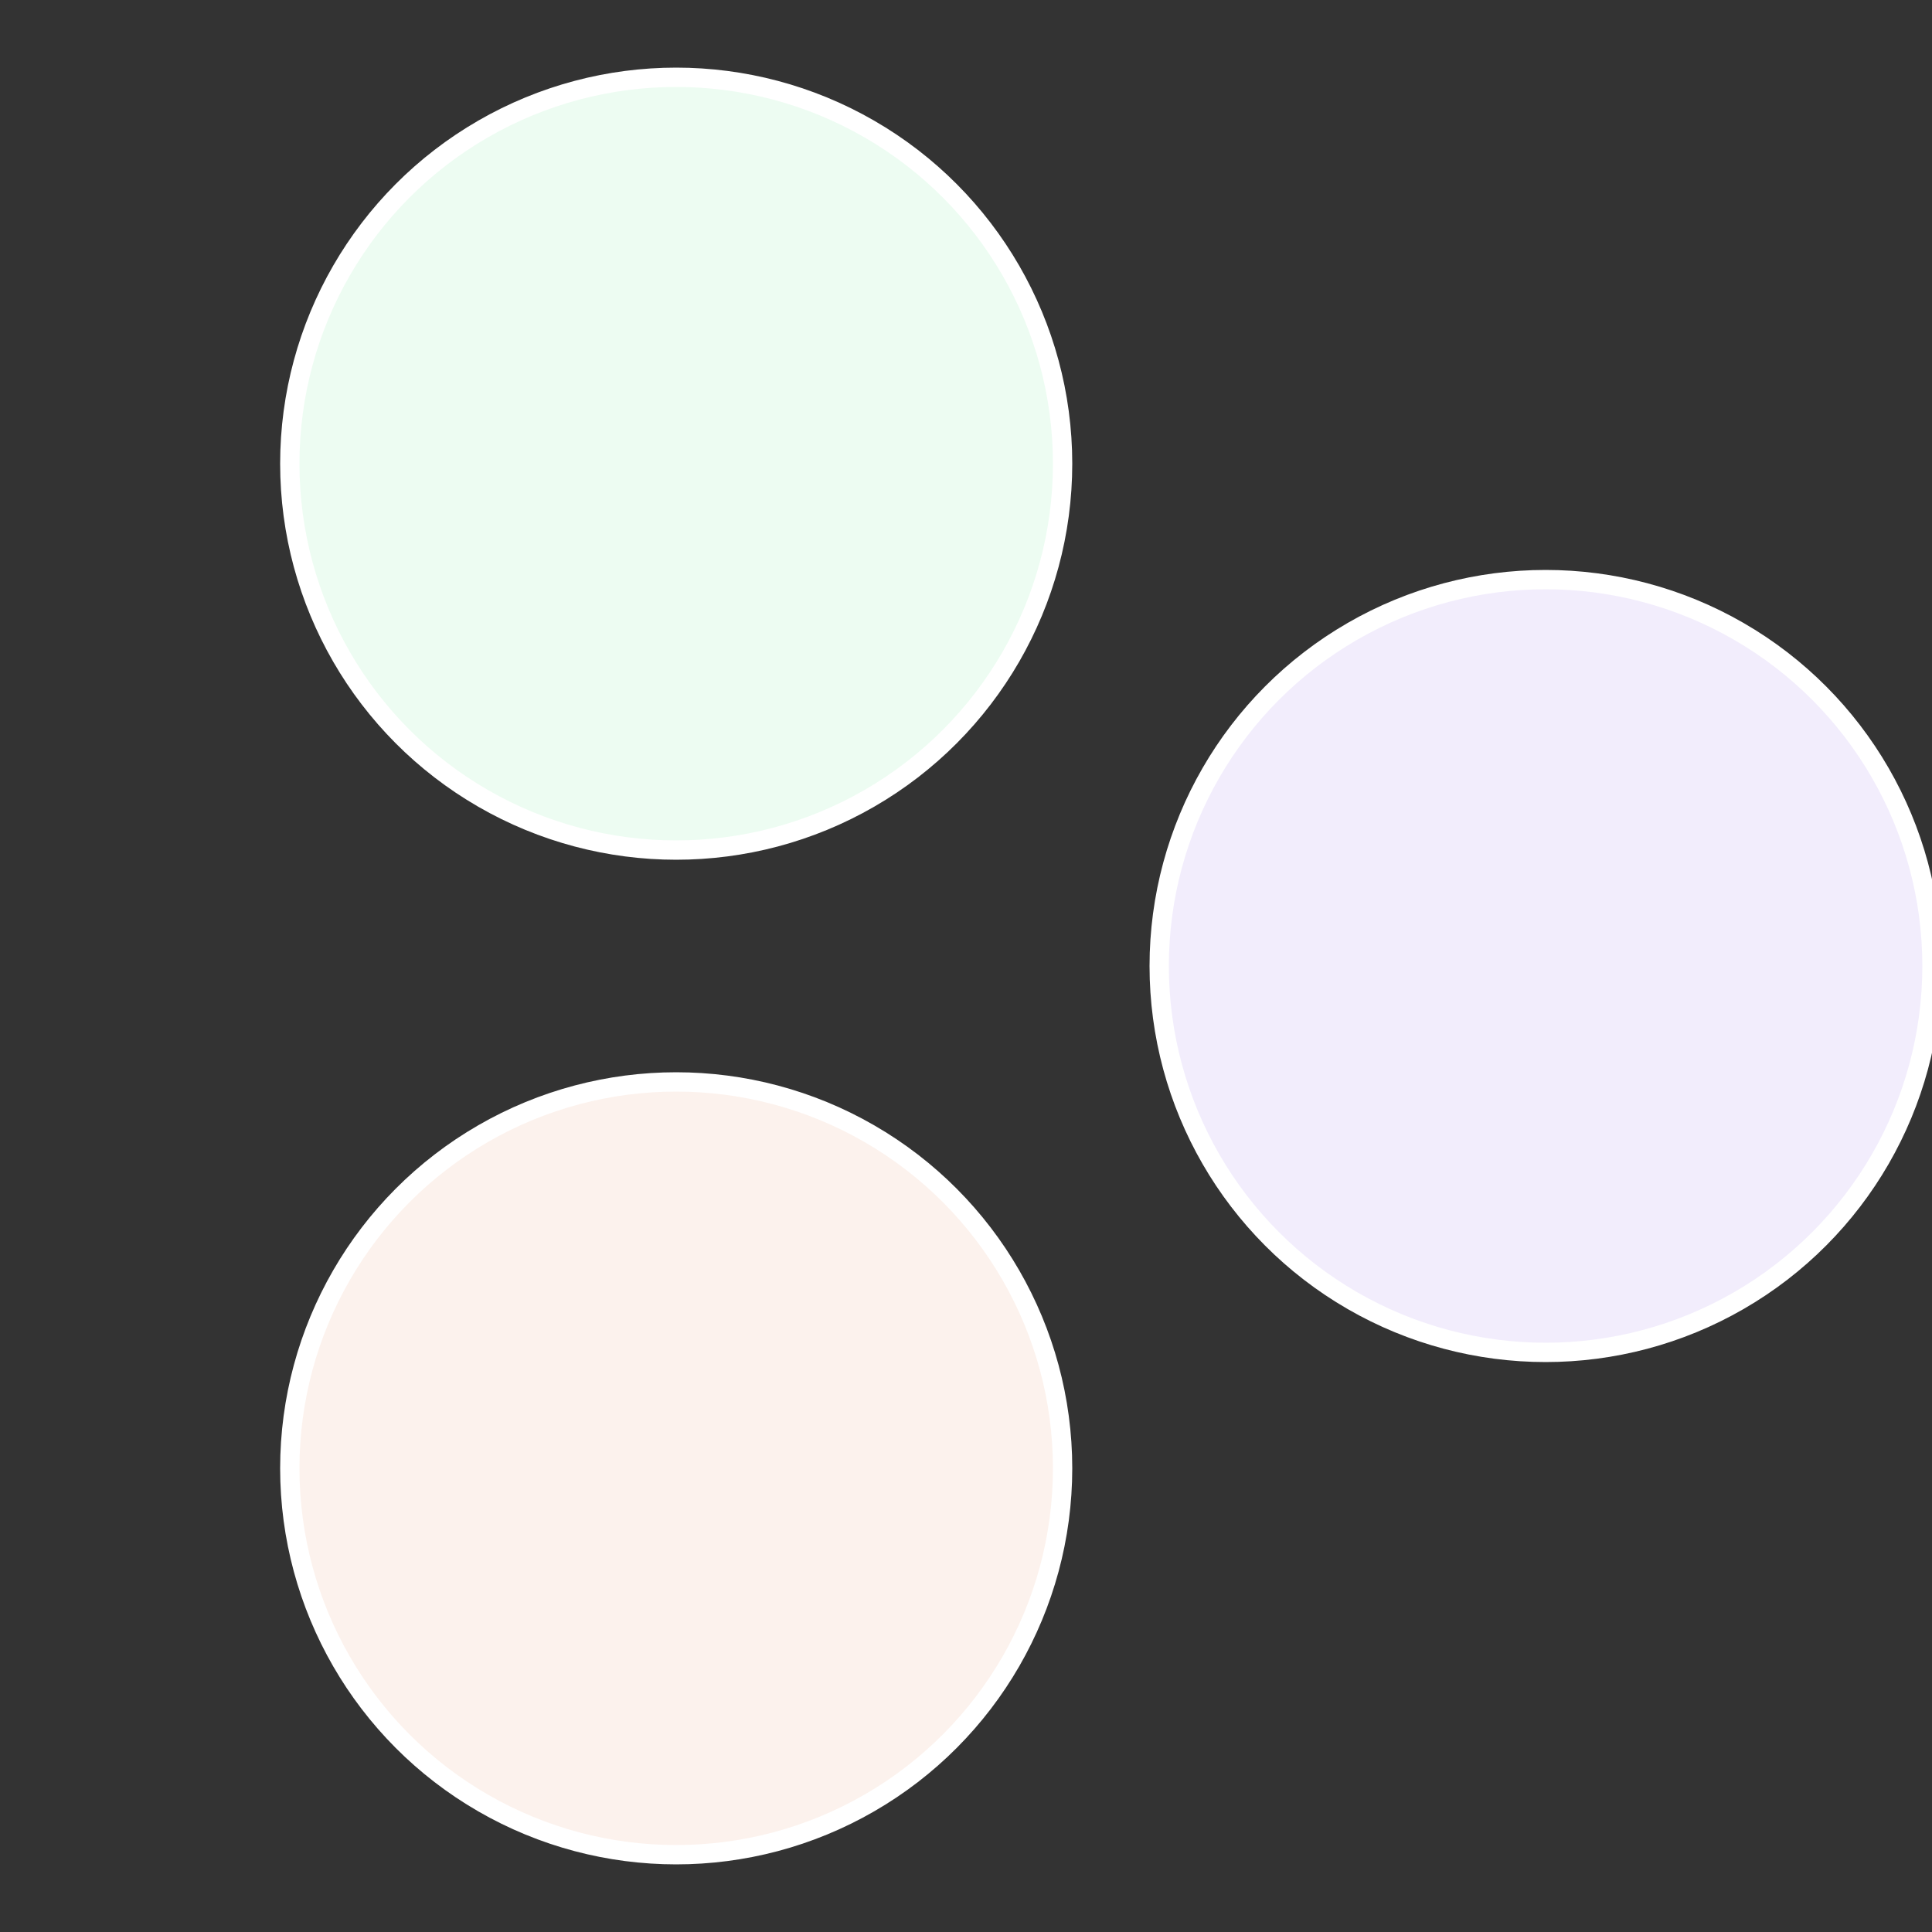
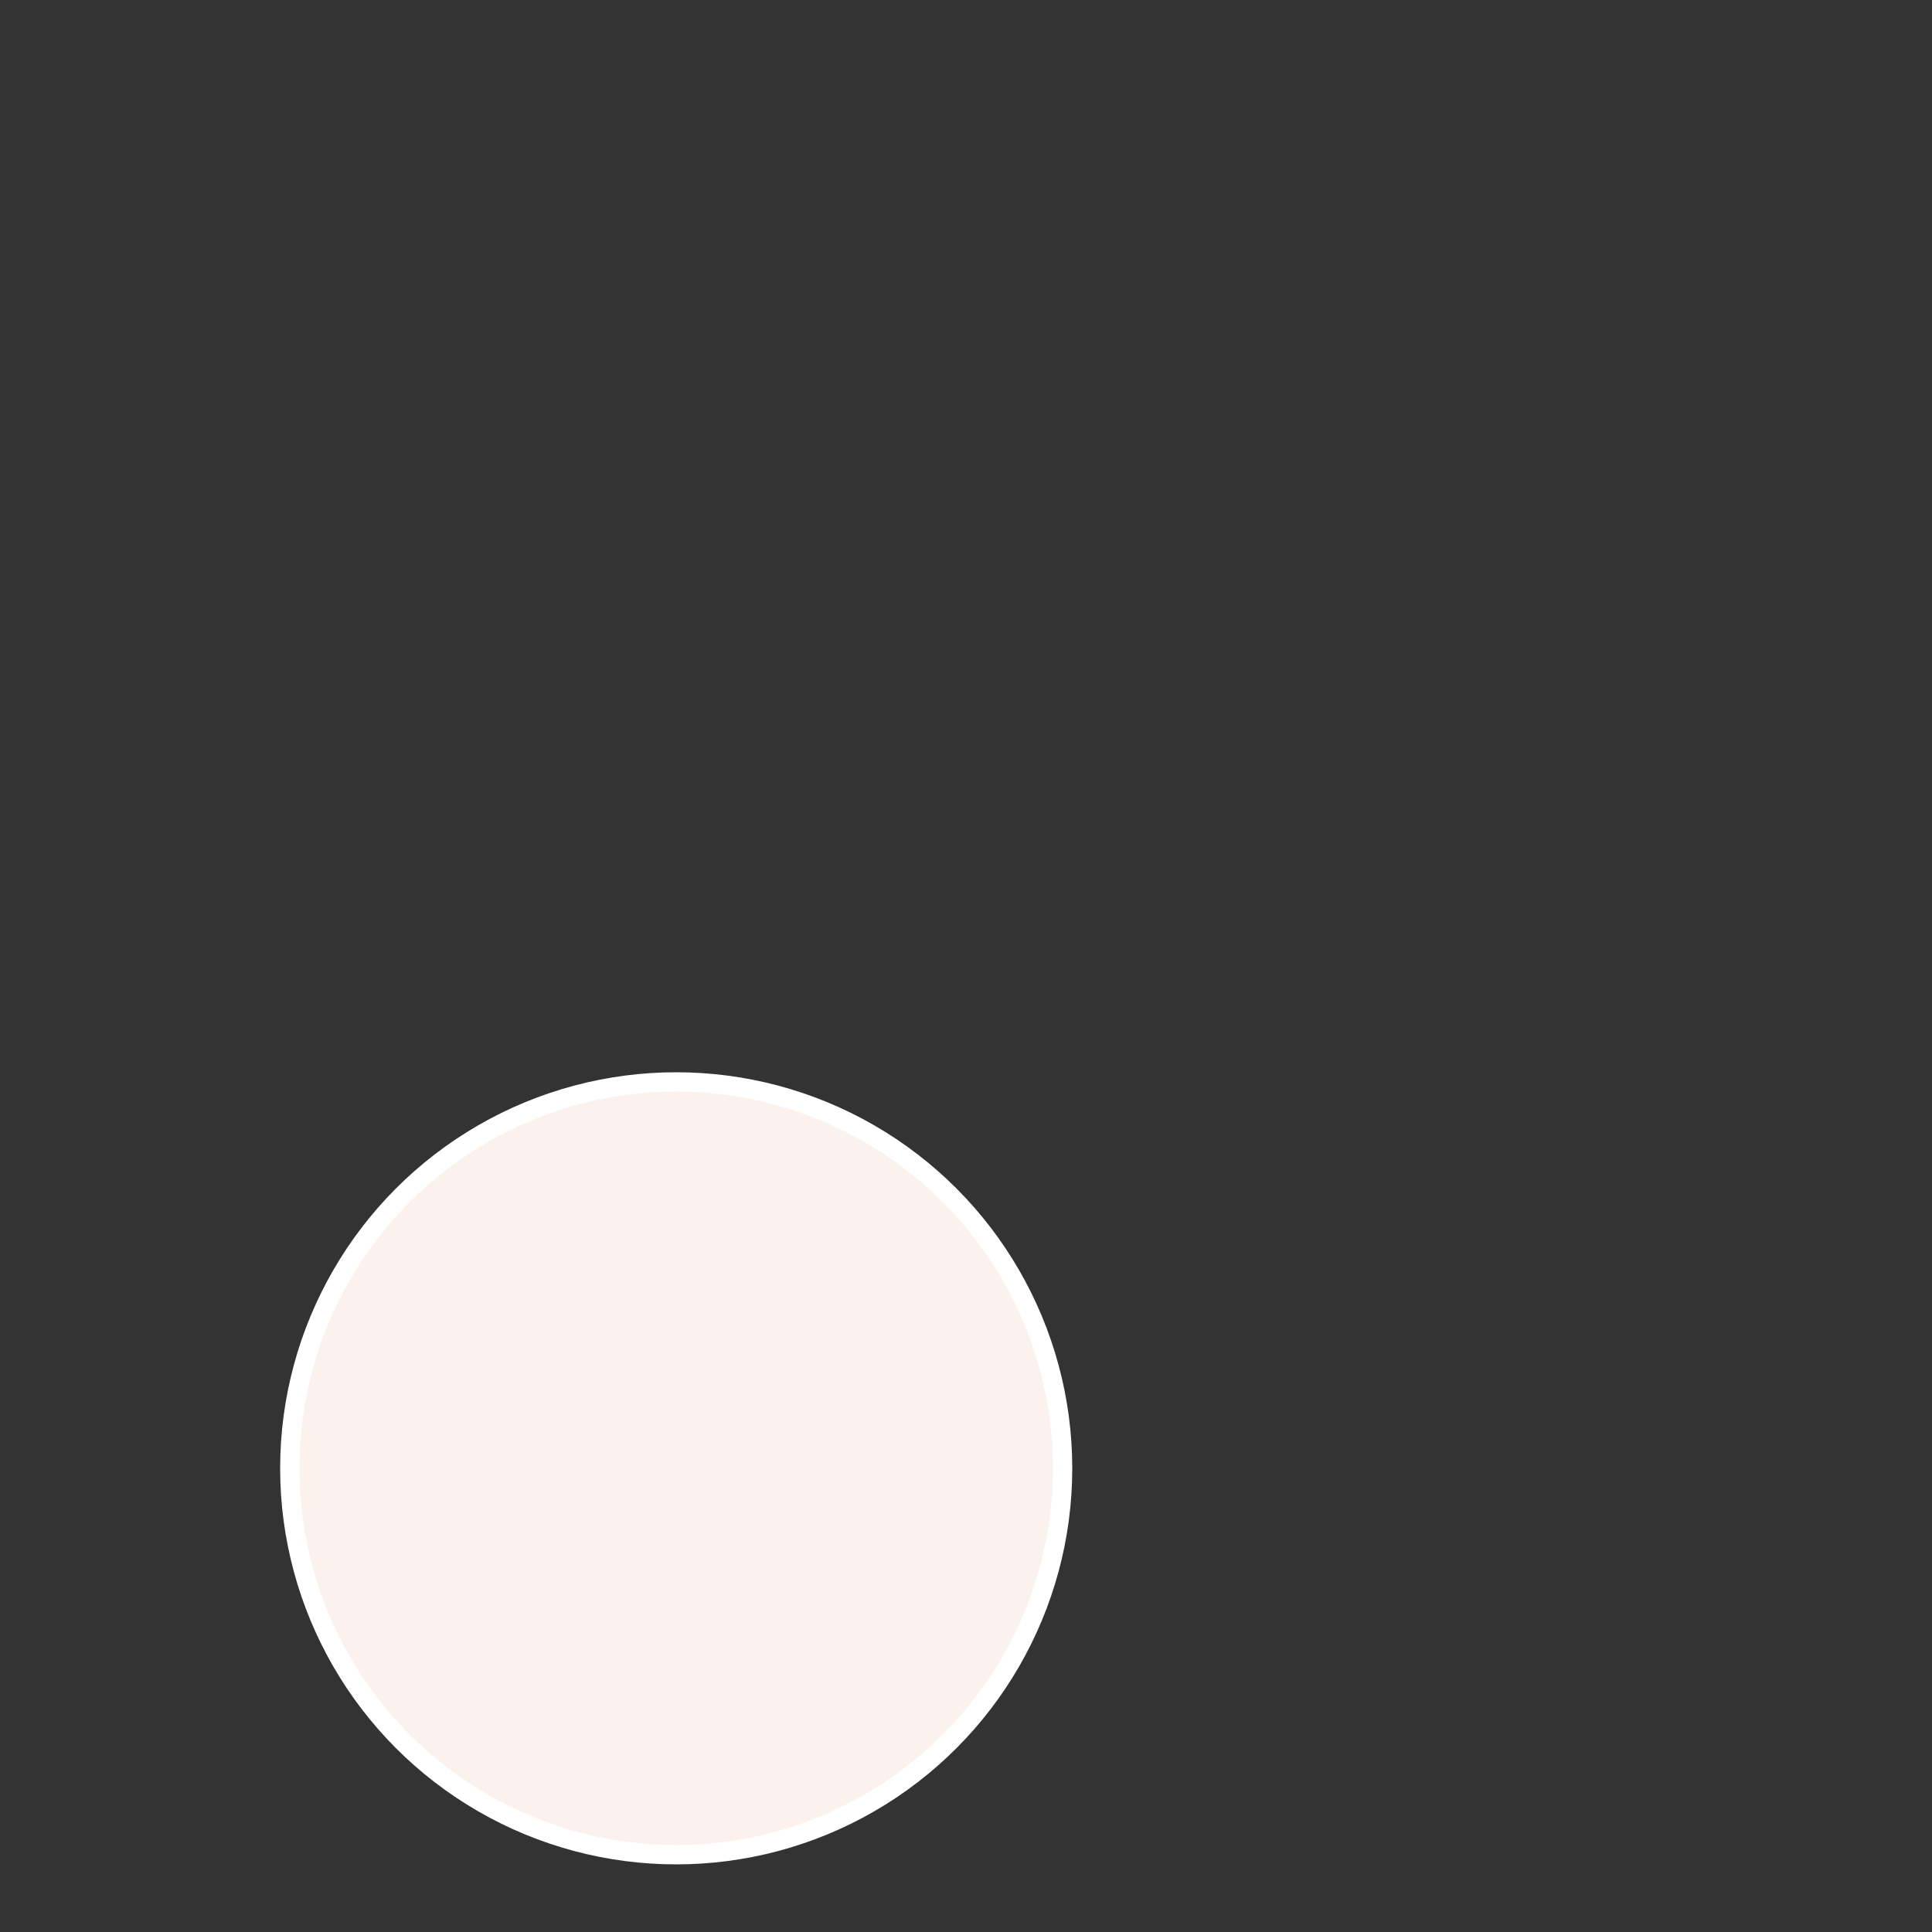
<svg xmlns="http://www.w3.org/2000/svg" width="500" height="500" viewBox="-1 -1 2 2">
  <rect x="-1" y="-1" width="2" height="2" fill="#333333" stroke="none" />
-   <circle cx="0.6" cy="0" r="0.4" fill="#f2edfc" stroke="#fff" stroke-width="1%" />
  <circle cx="-0.3" cy="0.52" r="0.4" fill="#fcf2ed" stroke="#fff" stroke-width="1%" />
-   <circle cx="-0.3" cy="-0.52" r="0.4" fill="#edfcf2" stroke="#fff" stroke-width="1%" />
</svg>